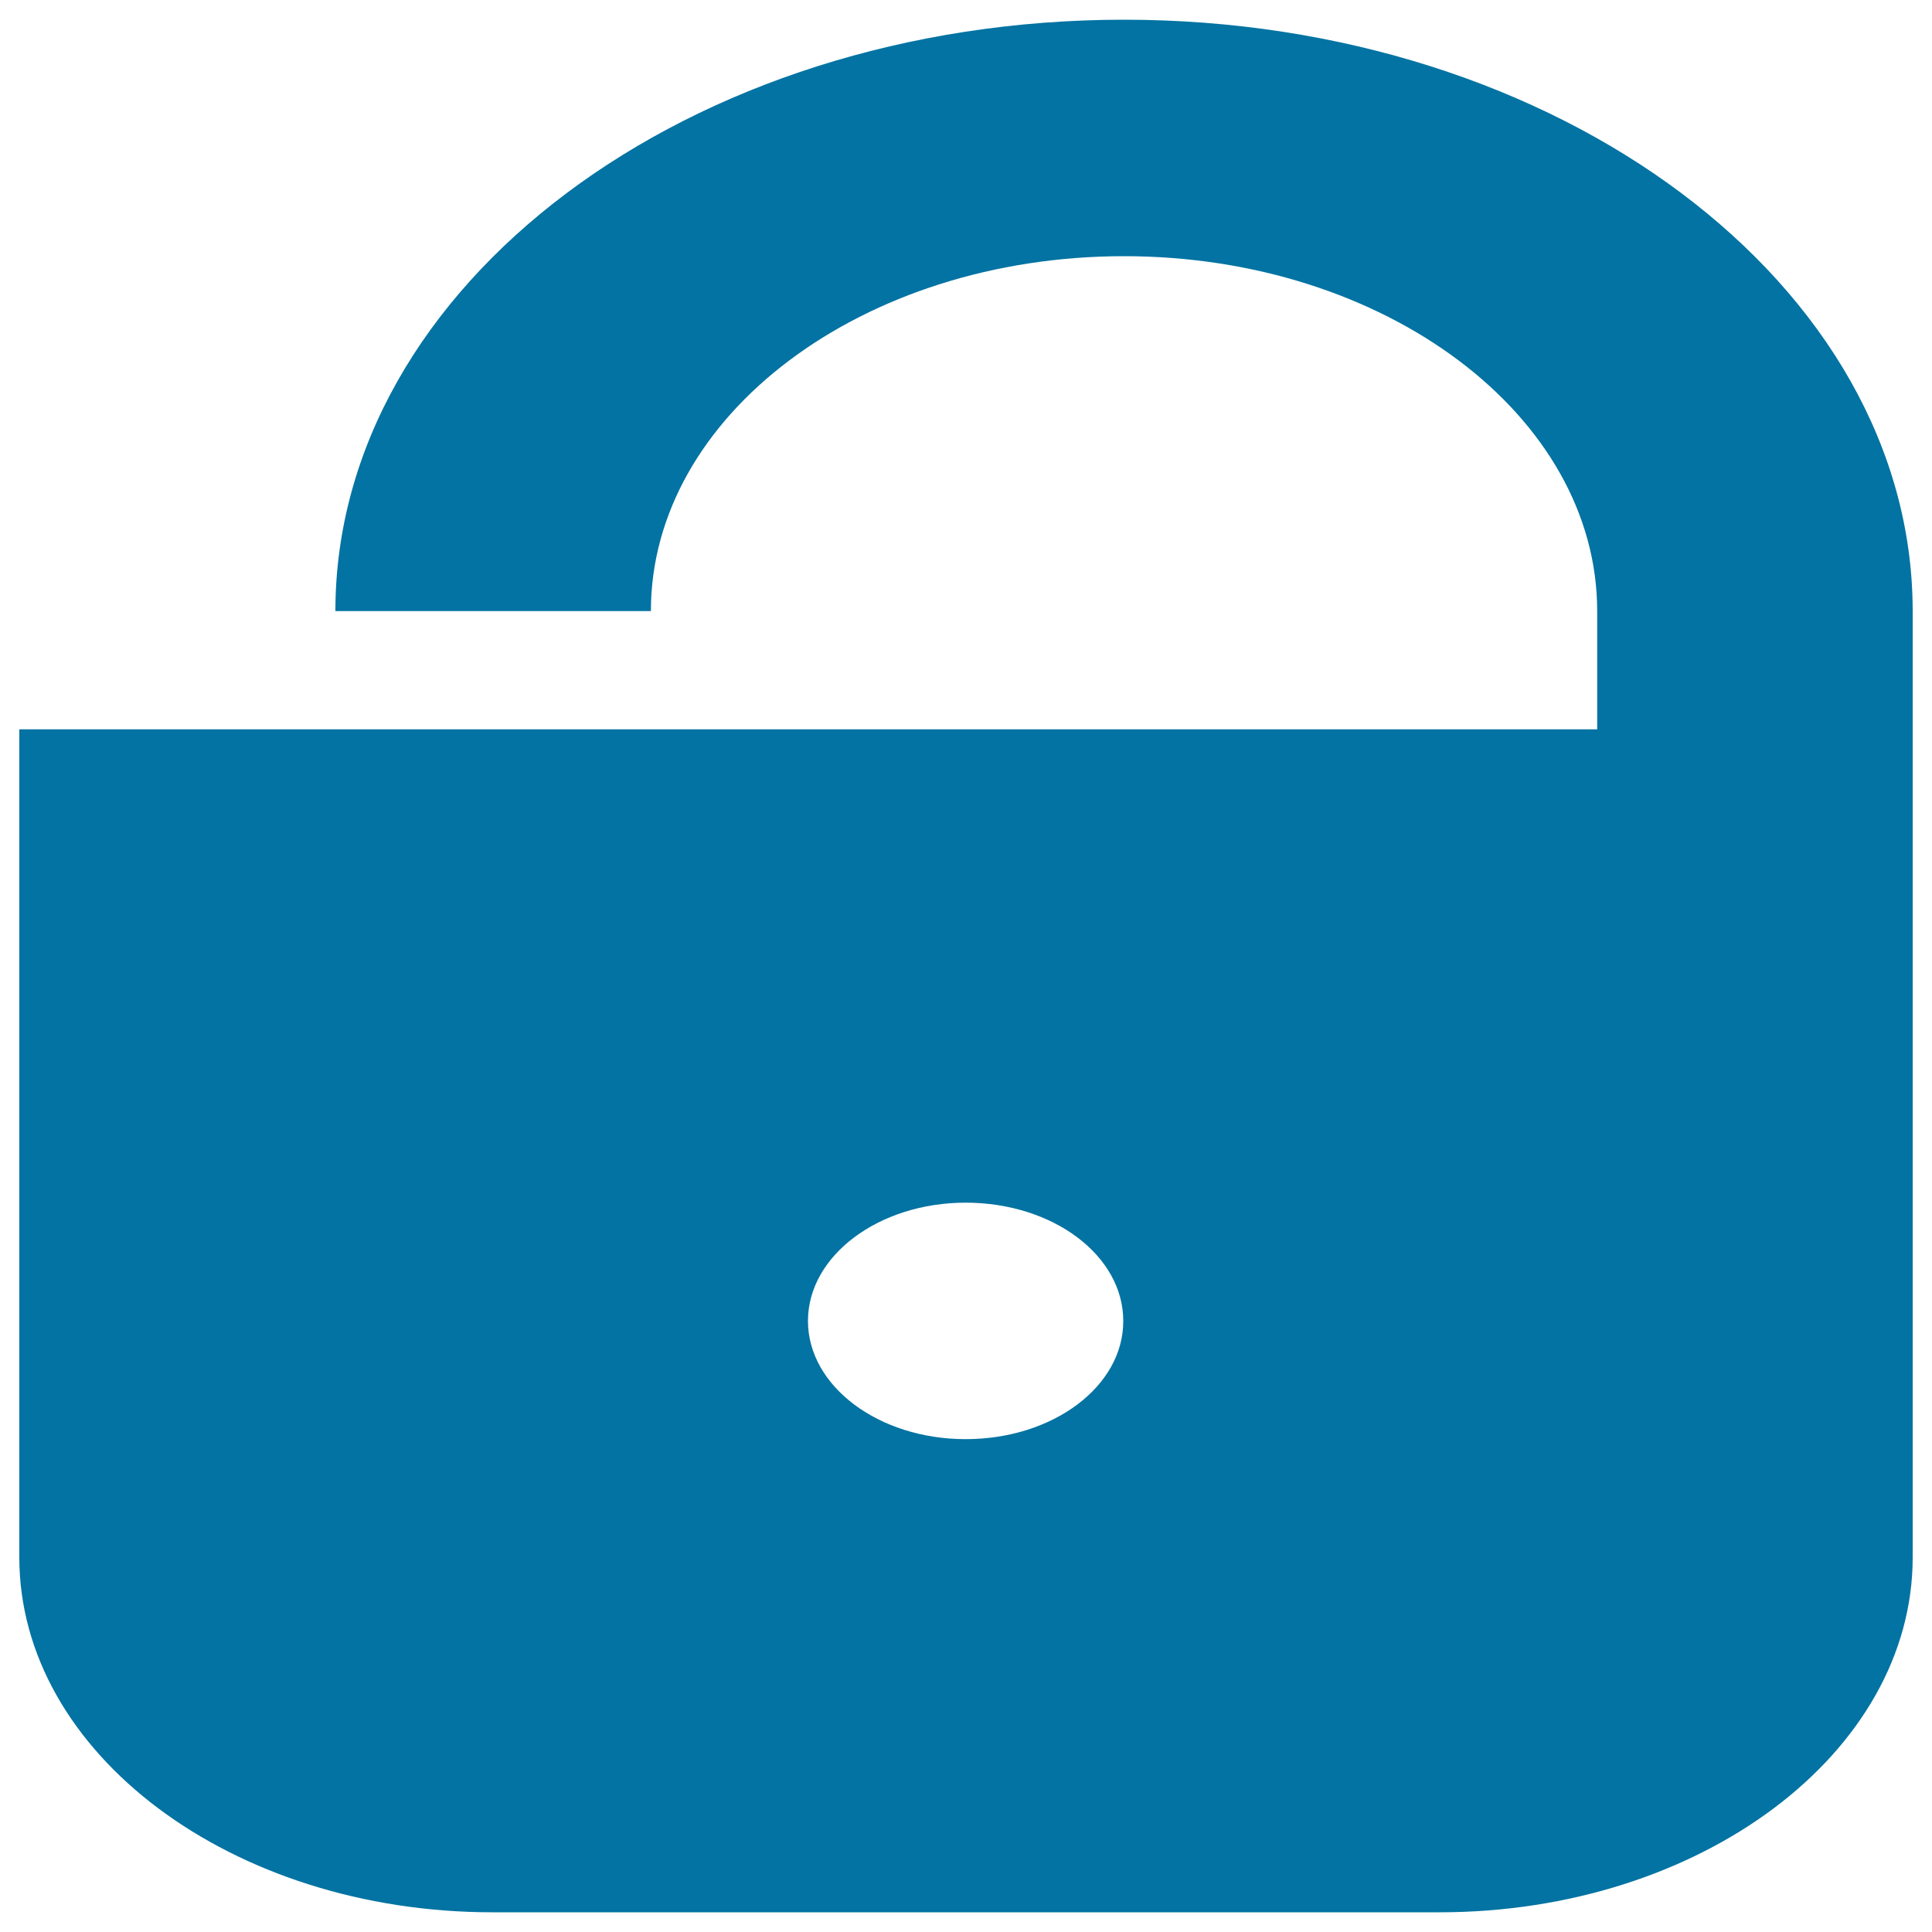
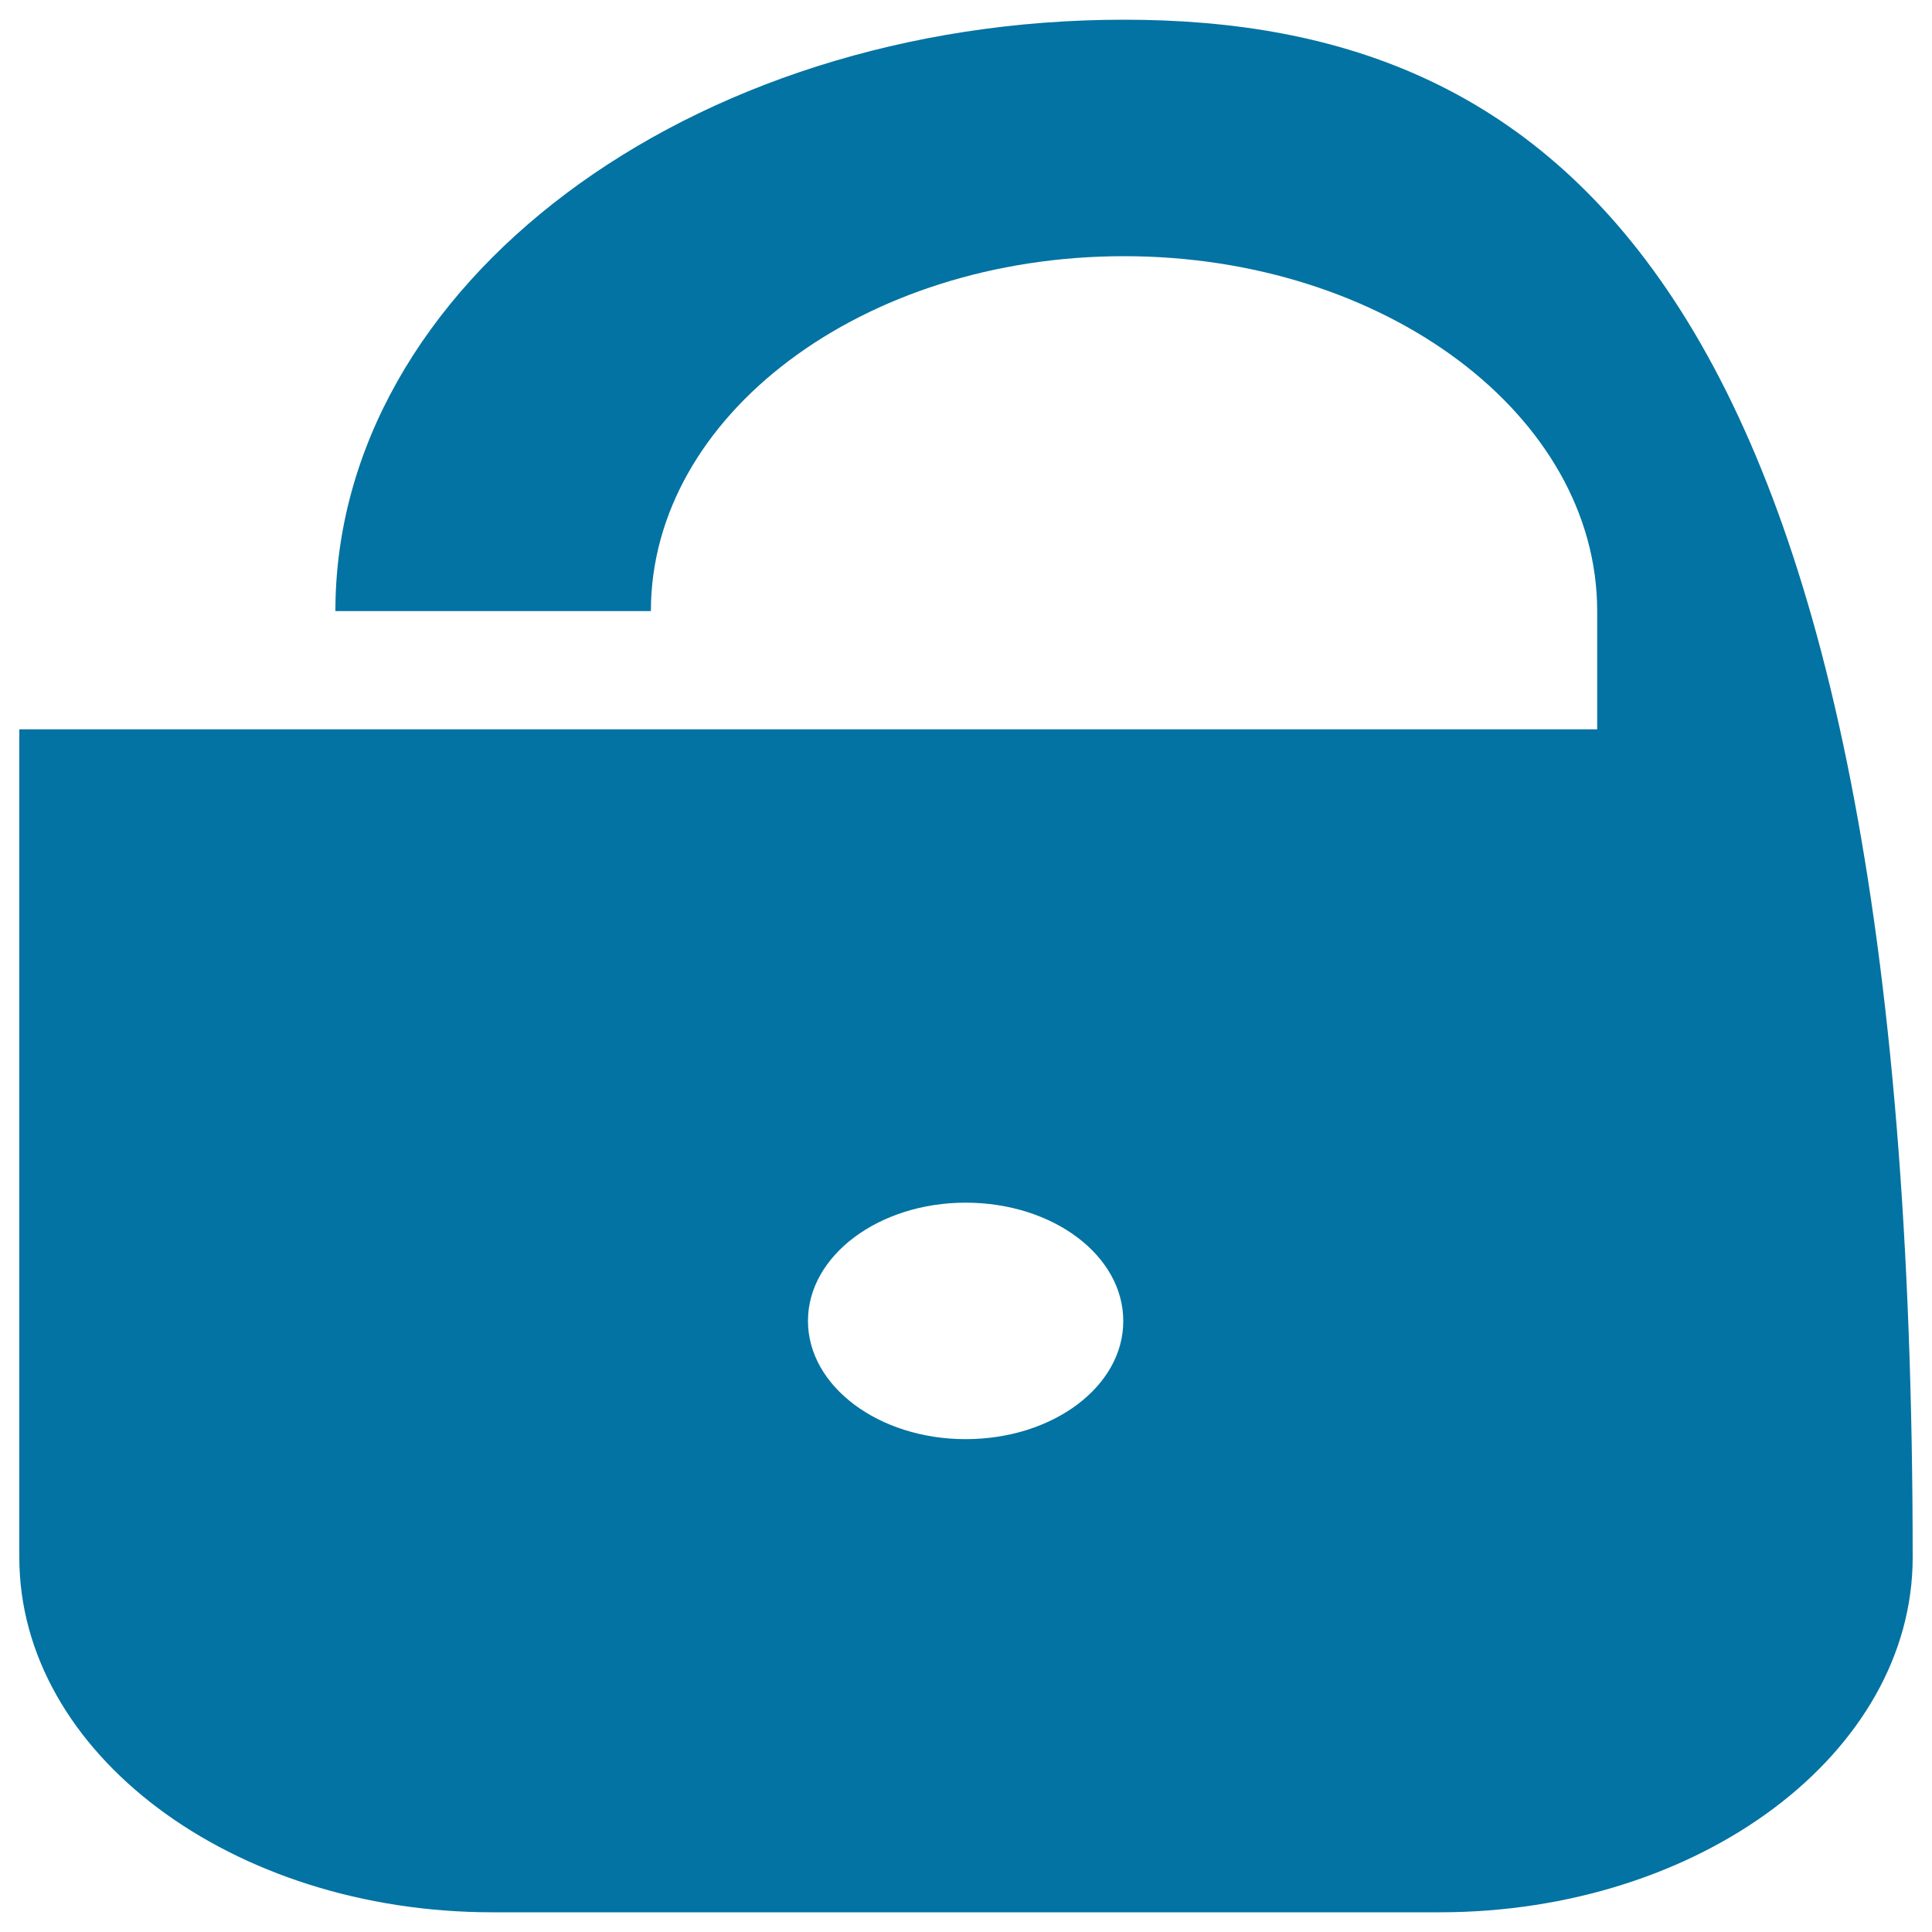
<svg xmlns="http://www.w3.org/2000/svg" viewBox="0 0 1000 1000" style="fill:#0273a2">
  <title>Unlock Fill SVG icon</title>
-   <path d="M581.8,10.2c-225.2,0-408.2,137.4-408.2,306.1h163.3c0-101.3,109.7-183.7,244.9-183.7c134.9,0,244.9,82.4,244.9,183.7v61.2H10v428.6c0,101.3,110,183.7,244.9,183.7h490.2C880,989.8,990,907.4,990,806.1V316.3C990,147.5,806.7,10.2,581.8,10.2z M499.8,744.9c-45,0-81.6-27.4-81.6-61.2c0-33.8,36.7-61.2,81.6-61.2c45.3,0,81.6,27.4,81.6,61.2C581.5,717.5,545.1,744.9,499.8,744.9z" />
+   <path d="M581.8,10.2c-225.2,0-408.2,137.4-408.2,306.1h163.3c0-101.3,109.7-183.7,244.9-183.7c134.9,0,244.9,82.4,244.9,183.7v61.2H10v428.6c0,101.3,110,183.7,244.9,183.7h490.2C880,989.8,990,907.4,990,806.1C990,147.5,806.7,10.2,581.8,10.2z M499.8,744.9c-45,0-81.6-27.4-81.6-61.2c0-33.8,36.7-61.2,81.6-61.2c45.3,0,81.6,27.4,81.6,61.2C581.5,717.5,545.1,744.9,499.8,744.9z" />
</svg>